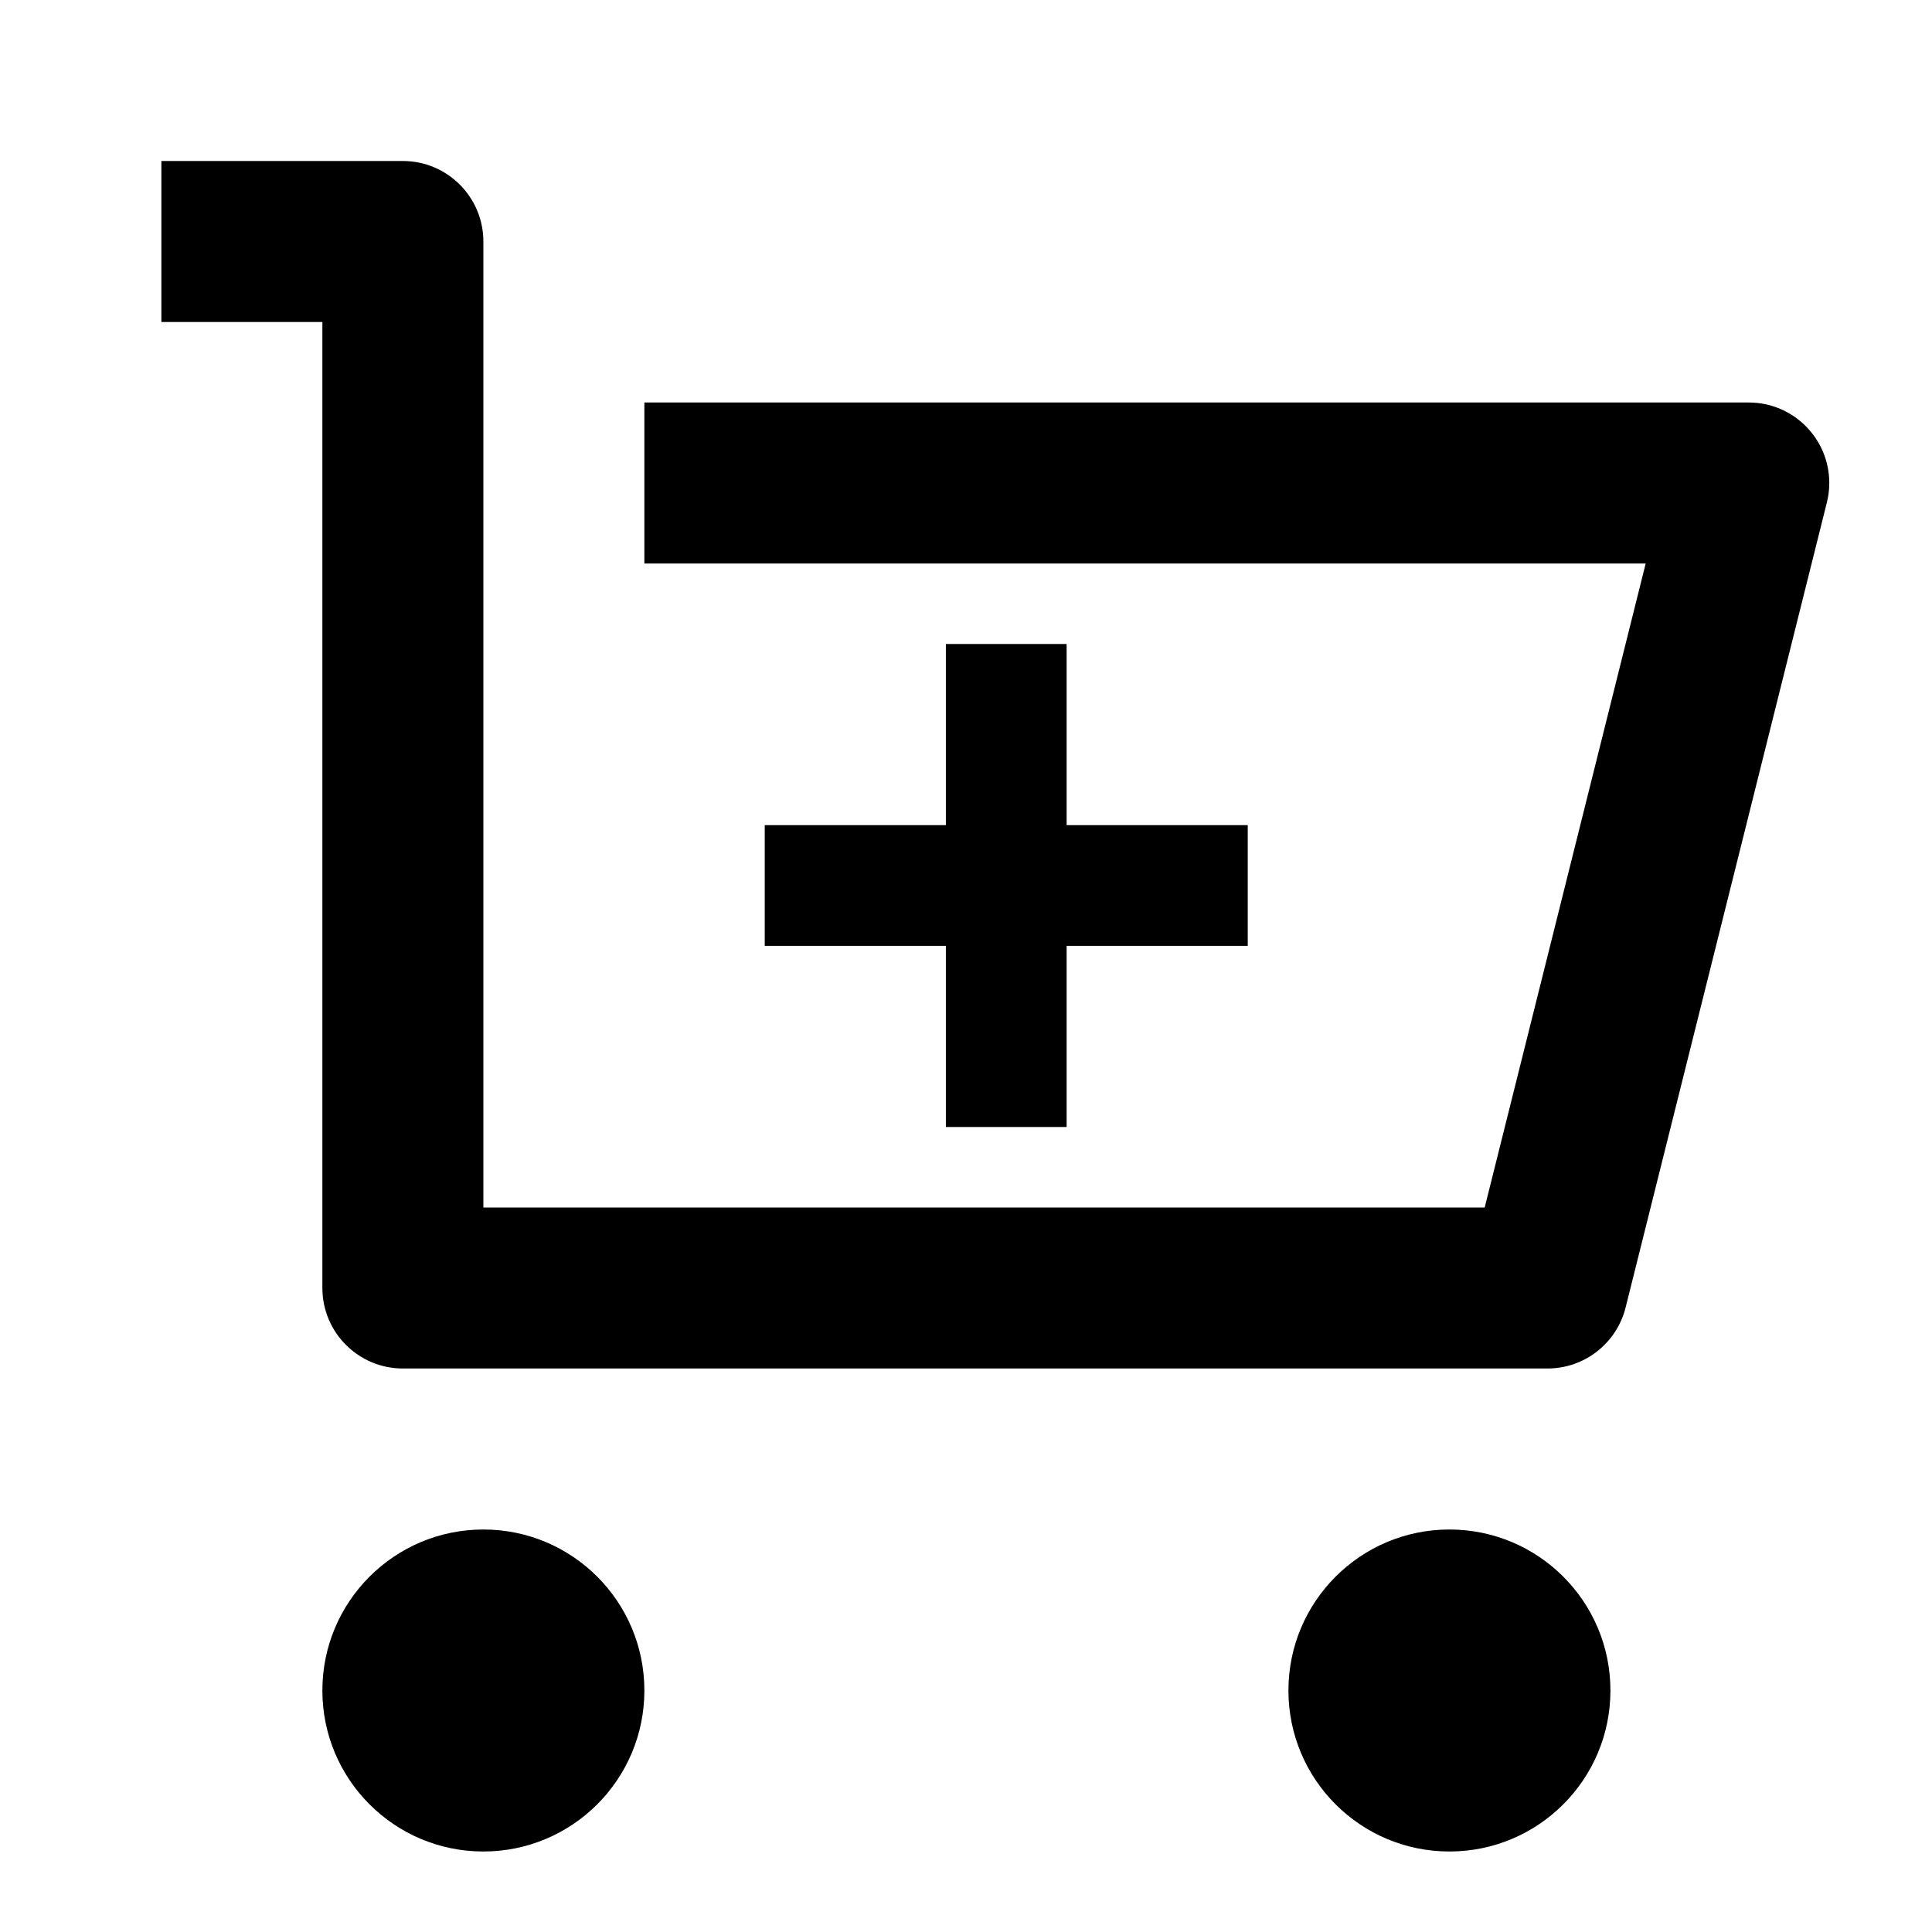
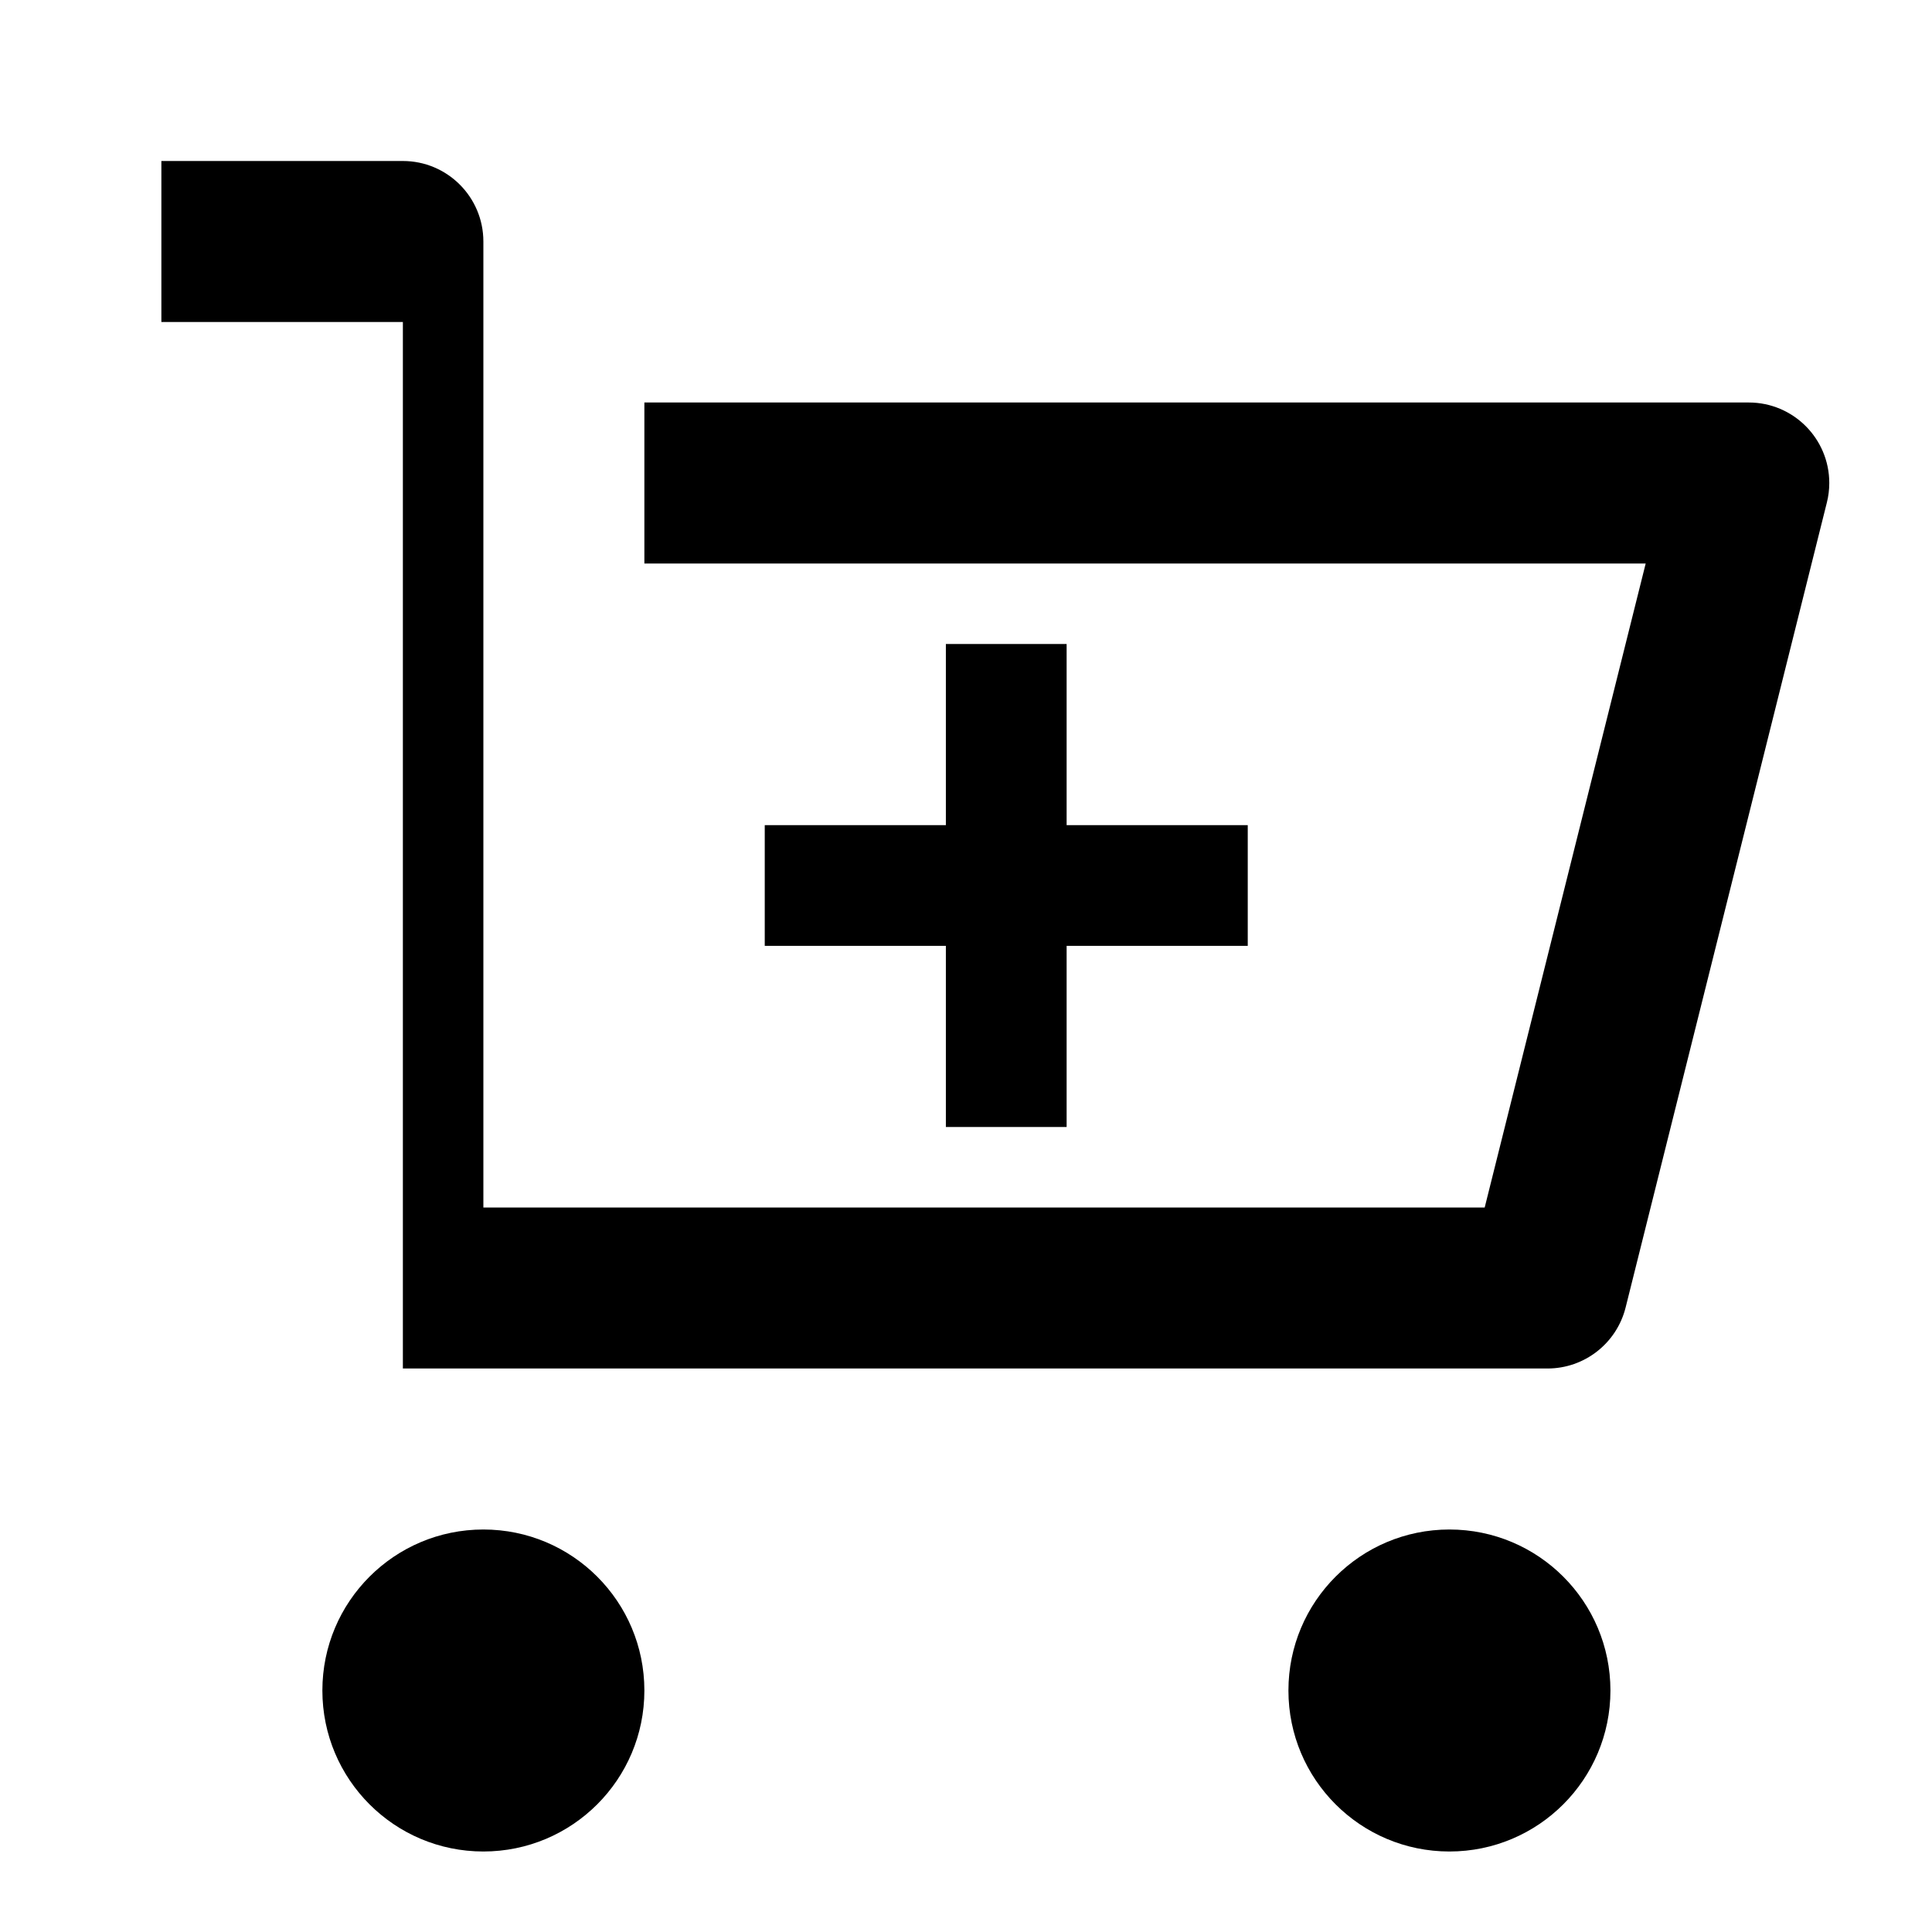
<svg xmlns="http://www.w3.org/2000/svg" width="36" height="36" viewBox="0 0 36 36" fill="none">
-   <path d="M9.007 28.5C10.664 28.5 12.007 29.843 12.007 31.5C12.007 33.157 10.664 34.5 9.007 34.5C7.35 34.5 6.007 33.157 6.007 31.5C6.007 29.843 7.35 28.5 9.007 28.5ZM27.008 28.5C28.665 28.5 30.008 29.843 30.008 31.5C30.008 33.157 28.665 34.5 27.008 34.5C25.351 34.5 24.008 33.157 24.008 31.5C24.008 29.843 25.351 28.5 27.008 28.5ZM7.507 3C8.335 3 9.007 3.672 9.007 4.5V22.5H27.665L30.665 10.5H12.007V7.5H32.586C33.414 7.5 34.086 8.172 34.086 9C34.086 9.123 34.071 9.245 34.041 9.364L30.291 24.363C30.124 25.031 29.524 25.5 28.836 25.5H7.507C6.679 25.5 6.007 24.828 6.007 24V6H3.007V3H7.507ZM19.875 15.375H23.25V17.625H19.875V21H17.625V17.625H14.25V15.375H17.625V12H19.875V15.375Z" fill="black" />
+   <path d="M9.007 28.5C10.664 28.5 12.007 29.843 12.007 31.5C12.007 33.157 10.664 34.5 9.007 34.5C7.35 34.5 6.007 33.157 6.007 31.5C6.007 29.843 7.35 28.5 9.007 28.5ZM27.008 28.5C28.665 28.5 30.008 29.843 30.008 31.5C30.008 33.157 28.665 34.5 27.008 34.5C25.351 34.5 24.008 33.157 24.008 31.5C24.008 29.843 25.351 28.5 27.008 28.5ZM7.507 3C8.335 3 9.007 3.672 9.007 4.5V22.5H27.665L30.665 10.5H12.007V7.5H32.586C33.414 7.5 34.086 8.172 34.086 9C34.086 9.123 34.071 9.245 34.041 9.364L30.291 24.363C30.124 25.031 29.524 25.5 28.836 25.5H7.507V6H3.007V3H7.507ZM19.875 15.375H23.25V17.625H19.875V21H17.625V17.625H14.25V15.375H17.625V12H19.875V15.375Z" fill="black" />
</svg>